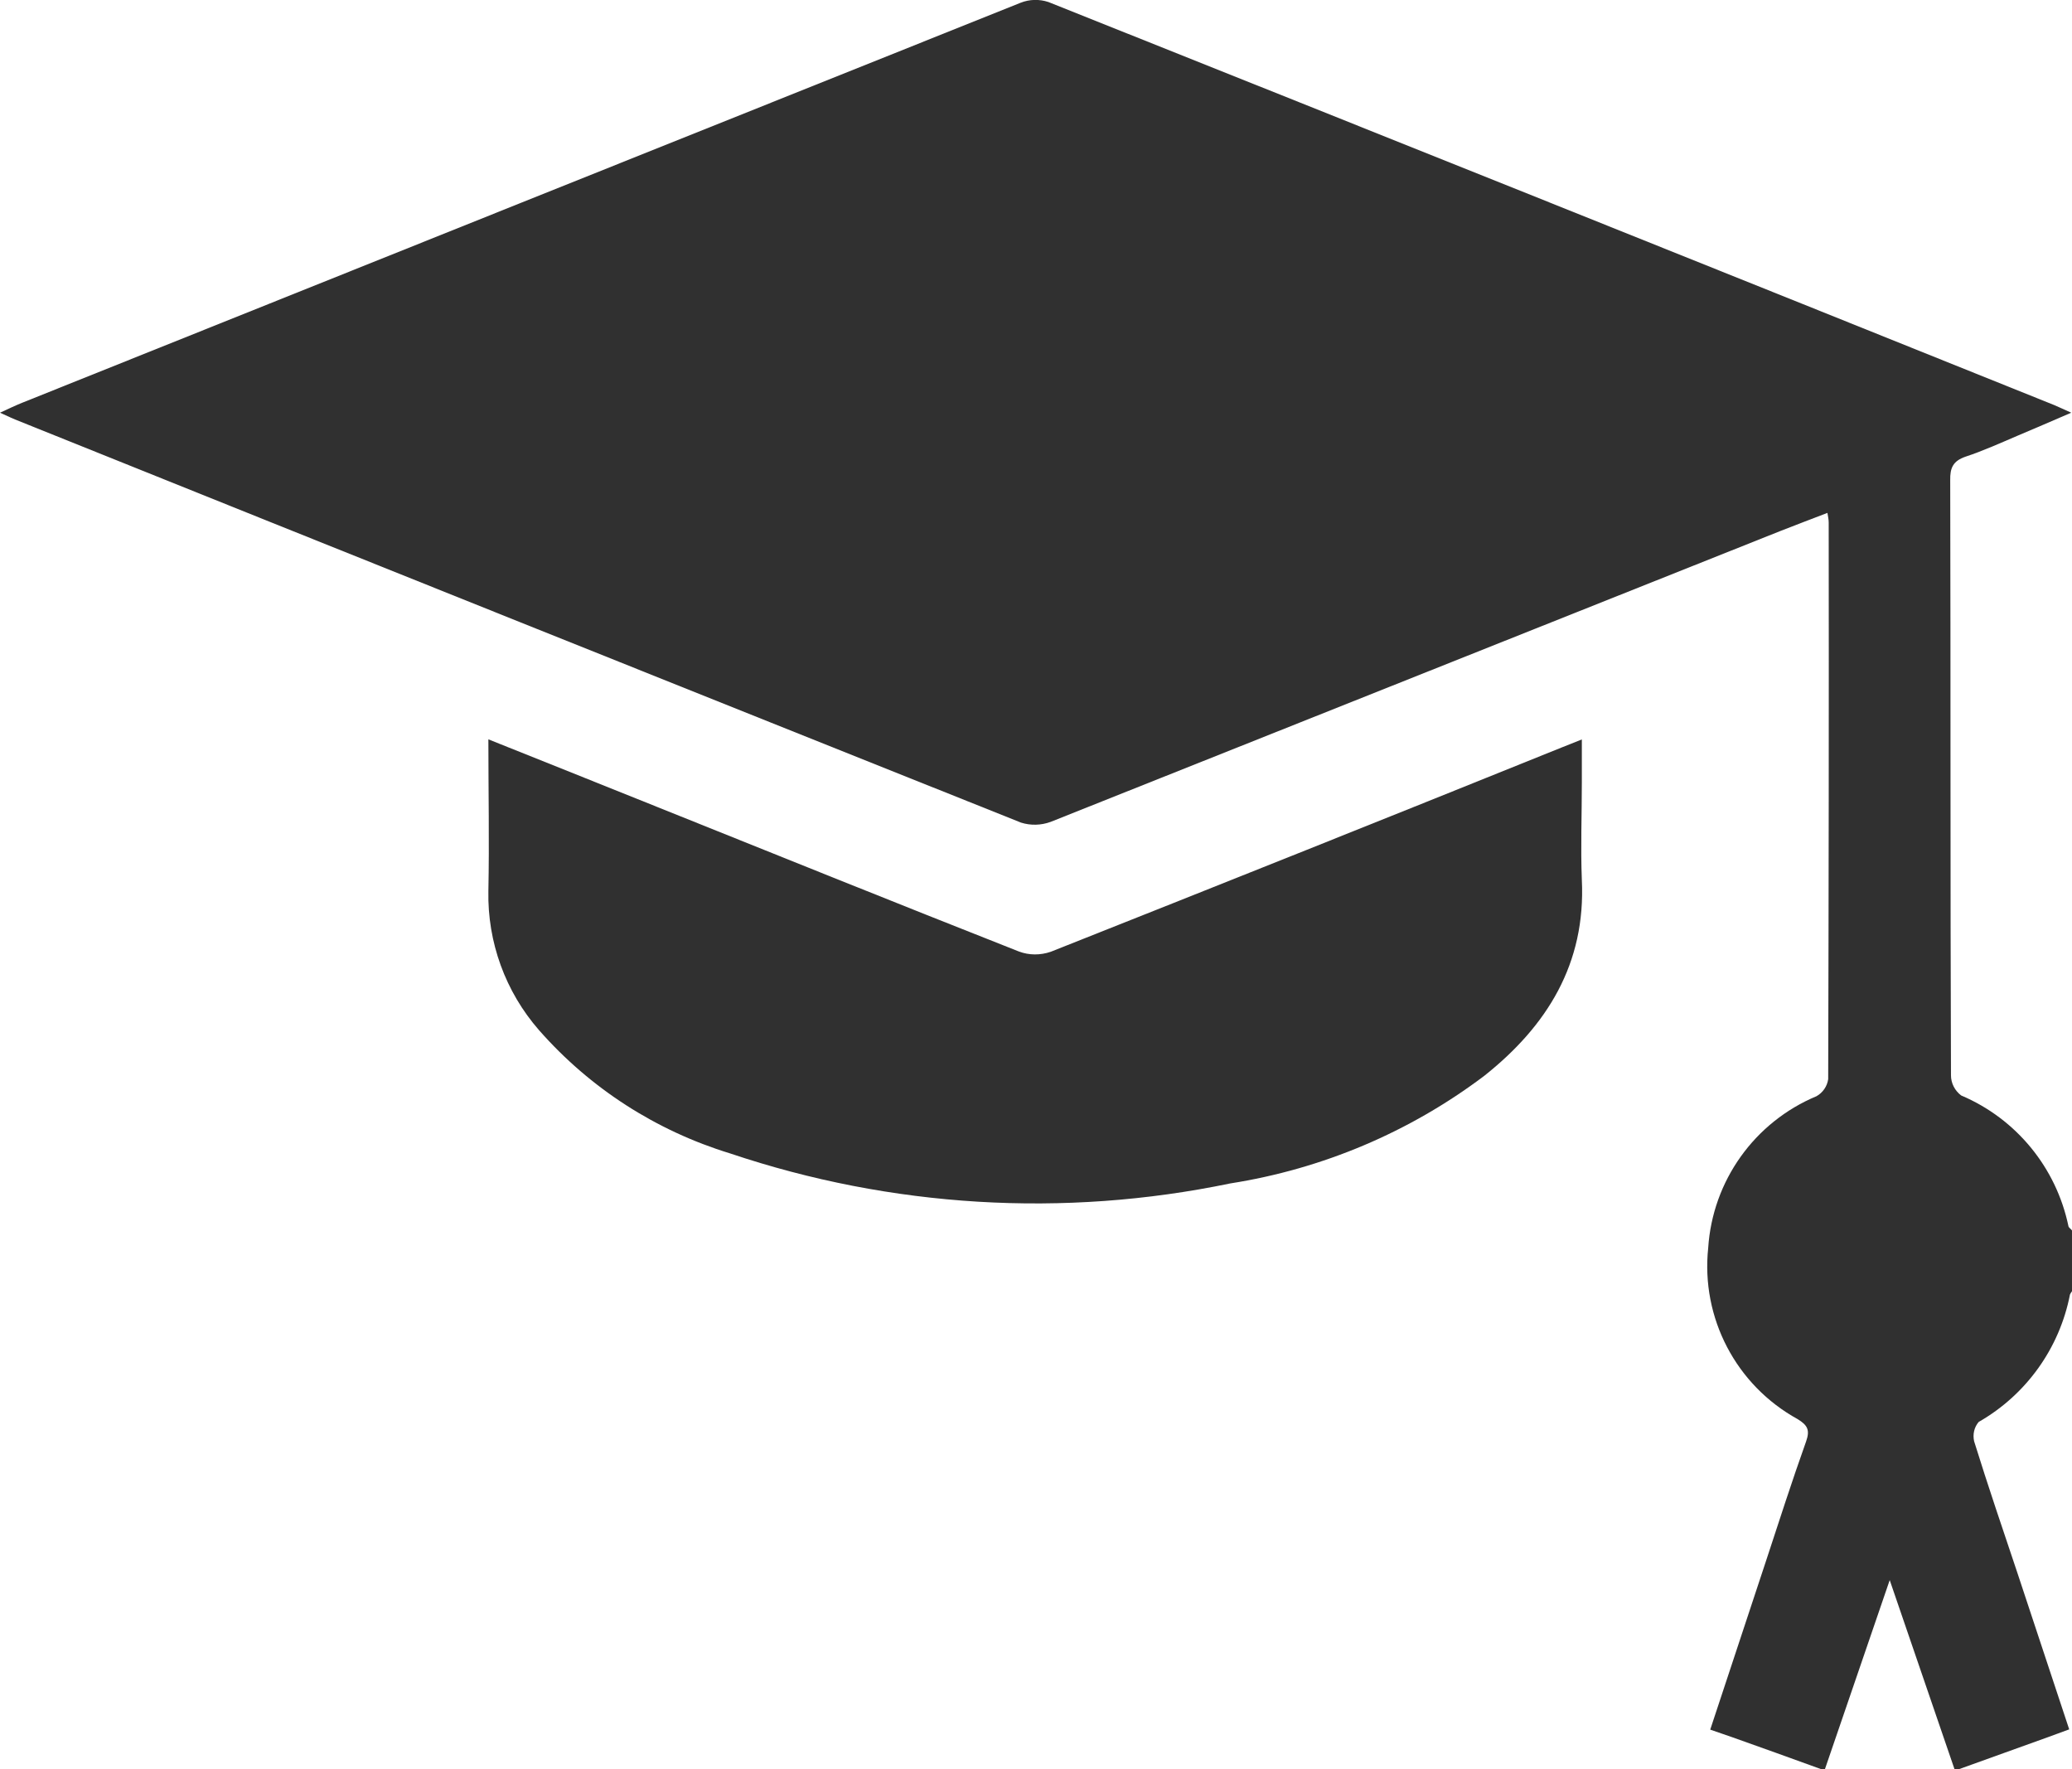
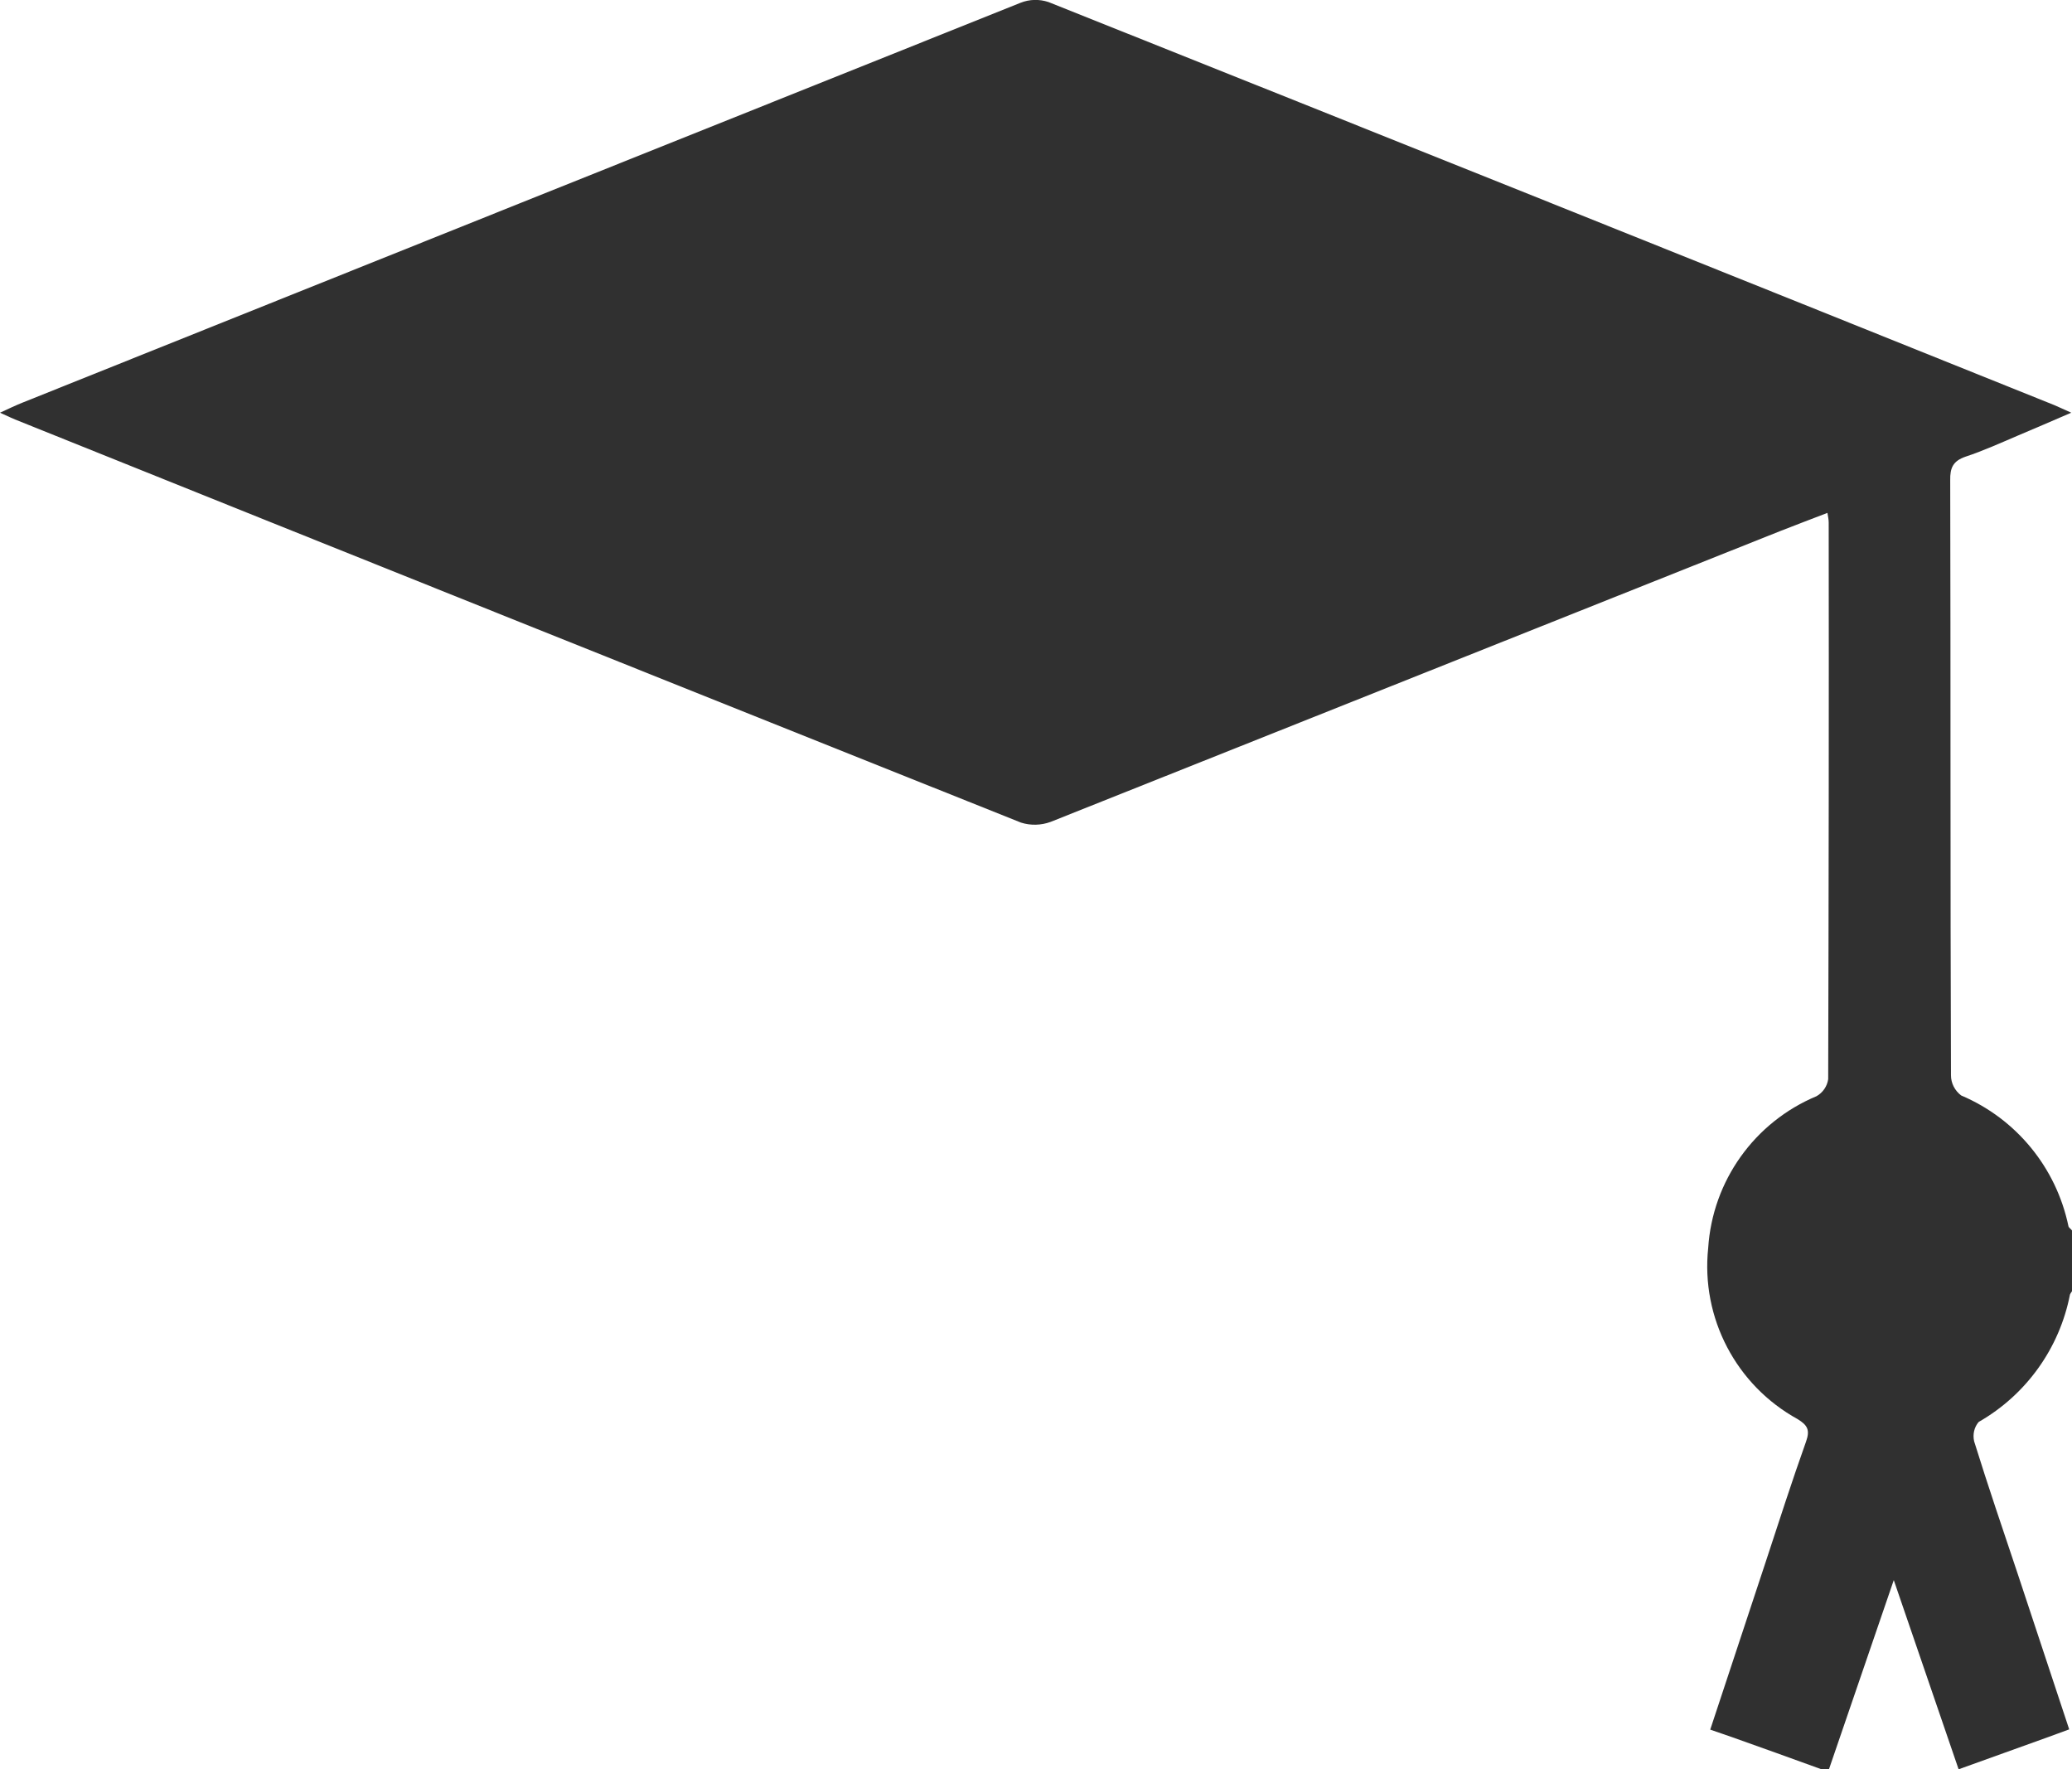
<svg xmlns="http://www.w3.org/2000/svg" id="Layer_2" viewBox="0 0 81.5 69.57">
  <defs>
    <style>
      .cls-1 {
        fill: #303030;
      }
    </style>
  </defs>
  <g id="Group_223">
-     <path id="Path_958" class="cls-1" d="M71.62,69.57c-1.16-.42-2.32-.84-3.48-1.25-.27-.1-.54-.18-.87-.3.74-2.23,1.46-4.41,2.18-6.59.52-1.58,1.03-3.17,1.59-4.74.16-.45.06-.64-.33-.88-2.42-1.33-3.81-3.98-3.52-6.73.17-2.64,1.82-4.95,4.26-5.97.25-.14.42-.39.46-.67.02-7.3.03-14.59.02-21.89,0-.13-.03-.25-.05-.38-.65.25-1.26.48-1.87.72-9.56,3.81-19.12,7.62-28.68,11.43-.38.14-.79.15-1.17.03C27.02,27.1,13.88,21.84.75,16.56c-.21-.08-.42-.18-.75-.33.37-.17.62-.29.87-.39C13.96,10.59,27.05,5.35,40.14.11c.35-.14.74-.15,1.1-.03,13.2,5.27,26.38,10.55,39.56,15.85.17.07.33.15.67.3-.78.34-1.44.62-2.1.9-.68.29-1.36.6-2.06.83-.49.17-.61.44-.6.93.02,7.8,0,15.6.03,23.4,0,.31.15.6.4.79,2.17.92,3.74,2.84,4.22,5.14.01.06.1.11.14.17v2.39s-.06.08-.08.13c-.41,2.11-1.72,3.94-3.59,5.01-.18.21-.24.49-.18.76.54,1.74,1.13,3.47,1.71,5.2.67,2.03,1.34,4.05,2.03,6.13-.3.11-.55.2-.79.29l-3.56,1.28h-.16l-2.55-7.44-2.55,7.44h-.17Z" />
-     <path id="Path_959" class="cls-1" d="M19.22,29.08c2.16.86,4.22,1.69,6.27,2.51,4.86,1.95,9.72,3.91,14.59,5.83.4.15.84.15,1.25.01,6.71-2.66,13.42-5.34,20.11-8.04.22-.09.44-.17.78-.31v1.7c0,1.27-.05,2.55,0,3.82.16,3.3-1.37,5.75-3.84,7.71-2.93,2.21-6.36,3.66-9.99,4.23-6.55,1.36-13.34.95-19.67-1.18-2.91-.89-5.51-2.56-7.52-4.85-1.32-1.51-2.03-3.46-1.99-5.47.04-1.95,0-3.9,0-5.96" />
+     <path id="Path_958" class="cls-1" d="M71.62,69.57c-1.16-.42-2.32-.84-3.48-1.25-.27-.1-.54-.18-.87-.3.74-2.23,1.46-4.41,2.18-6.59.52-1.58,1.03-3.17,1.59-4.74.16-.45.06-.64-.33-.88-2.42-1.33-3.81-3.98-3.52-6.73.17-2.64,1.82-4.95,4.26-5.97.25-.14.42-.39.46-.67.02-7.3.03-14.59.02-21.89,0-.13-.03-.25-.05-.38-.65.25-1.26.48-1.87.72-9.56,3.81-19.12,7.62-28.68,11.43-.38.14-.79.15-1.17.03C27.02,27.1,13.88,21.84.75,16.56c-.21-.08-.42-.18-.75-.33.37-.17.62-.29.87-.39C13.96,10.59,27.05,5.35,40.14.11c.35-.14.74-.15,1.1-.03,13.2,5.27,26.38,10.55,39.56,15.85.17.07.33.15.67.3-.78.34-1.44.62-2.1.9-.68.29-1.36.6-2.06.83-.49.17-.61.44-.6.93.02,7.8,0,15.6.03,23.4,0,.31.15.6.4.79,2.17.92,3.74,2.84,4.22,5.14.01.06.1.11.14.17v2.39s-.06.08-.08.13c-.41,2.11-1.72,3.94-3.59,5.01-.18.21-.24.49-.18.76.54,1.74,1.13,3.47,1.71,5.2.67,2.03,1.34,4.05,2.03,6.13-.3.11-.55.2-.79.29l-3.56,1.28l-2.55-7.44-2.55,7.44h-.17Z" />
  </g>
</svg>